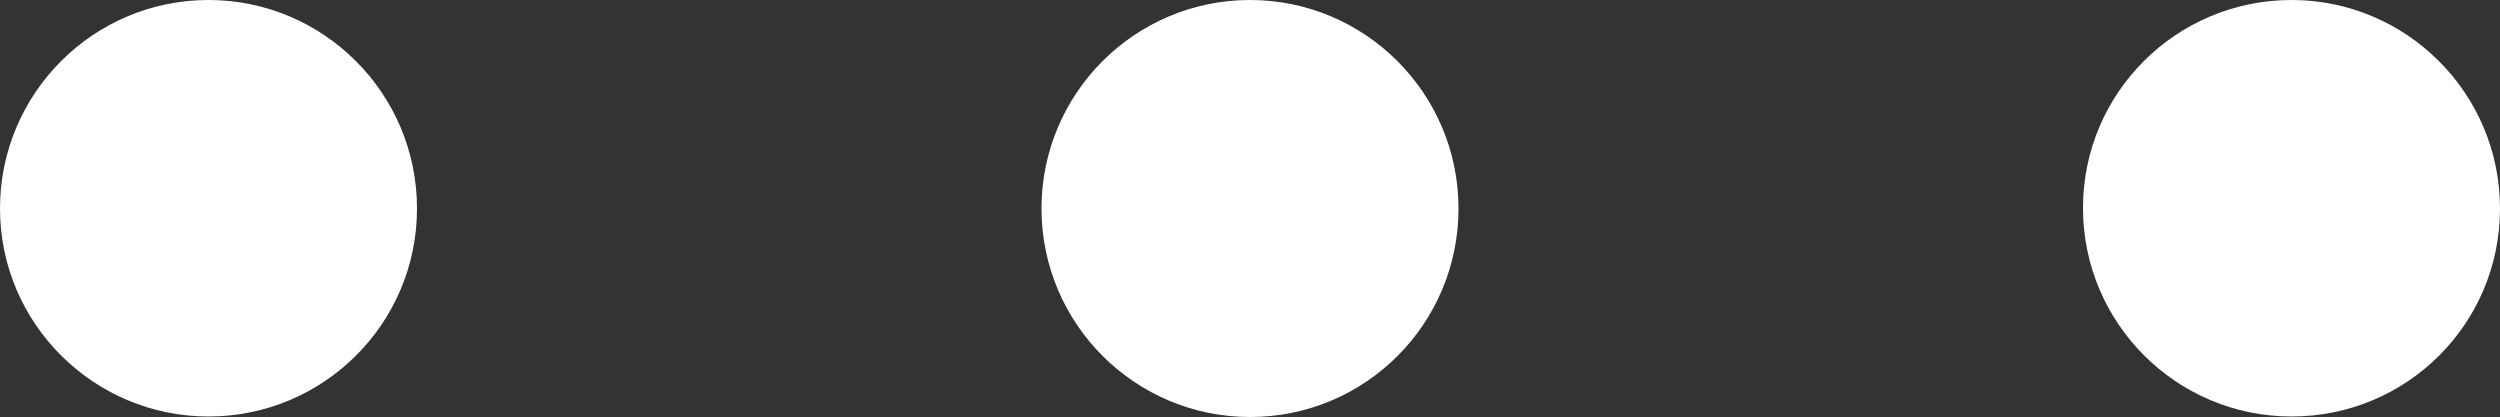
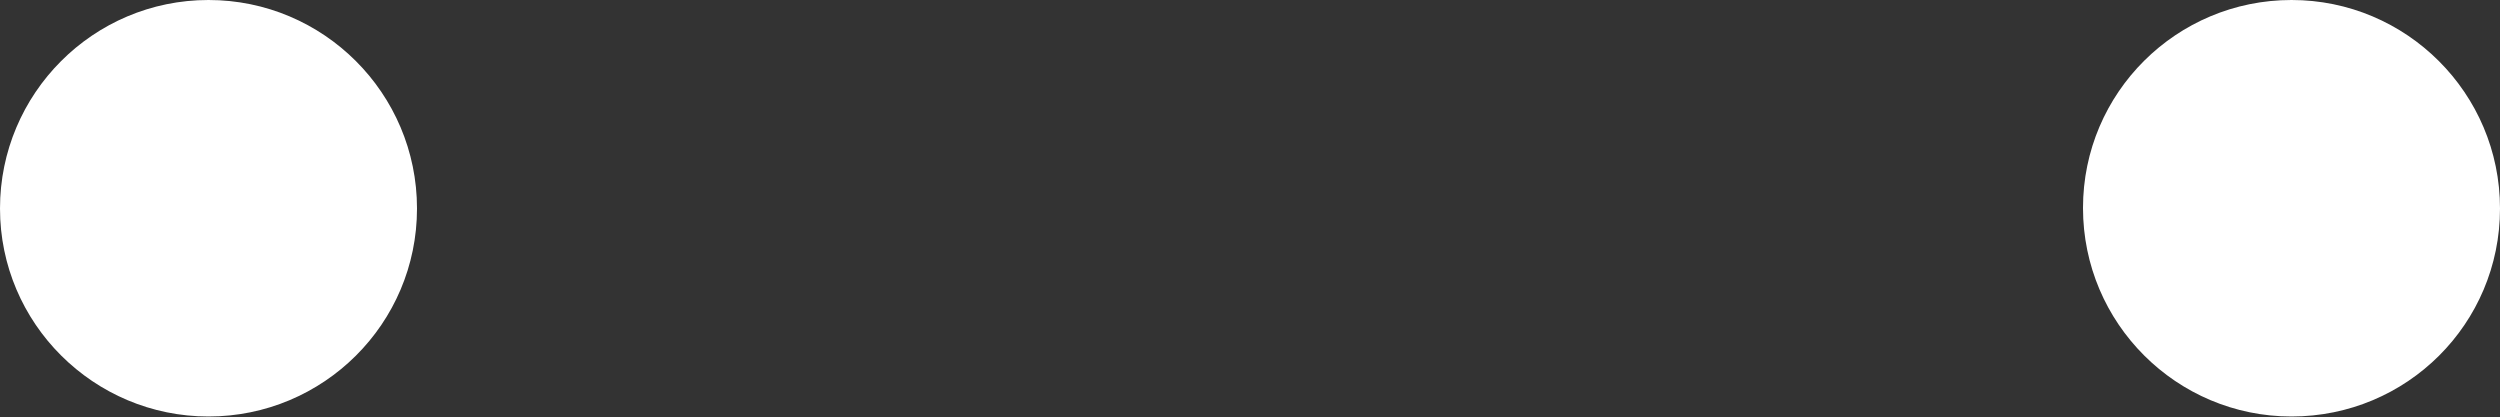
<svg xmlns="http://www.w3.org/2000/svg" height="82.8" preserveAspectRatio="xMidYMid meet" version="1.0" viewBox="0.0 0.0 496.4 82.8" width="496.4" zoomAndPan="magnify">
  <rect x="0.0" y="0.0" width="496.4" height="82.8" fill="#333333" stroke="none" />
  <g id="change1_1">
    <path d="M41.4,0c22.8,0,41.4,18.5,41.4,41.4S64.2,82.7,41.4,82.7S0,64.2,0,41.4S18.5,0,41.4,0z" fill="#FFF" />
  </g>
  <g id="change1_2">
-     <path d="M248.2,0c22.8,0,41.4,18.5,41.4,41.4s-18.5,41.4-41.4,41.4c-22.8,0-41.4-18.5-41.4-41.4S225.4,0,248.2,0z" fill="#FFF" />
-   </g>
+     </g>
  <g id="change1_3">
    <path d="M455,0c22.8,0,41.4,18.5,41.4,41.4S477.9,82.7,455,82.7c-22.8,0-41.4-18.5-41.4-41.4S432.2,0,455,0z" fill="#FFF" />
  </g>
</svg>